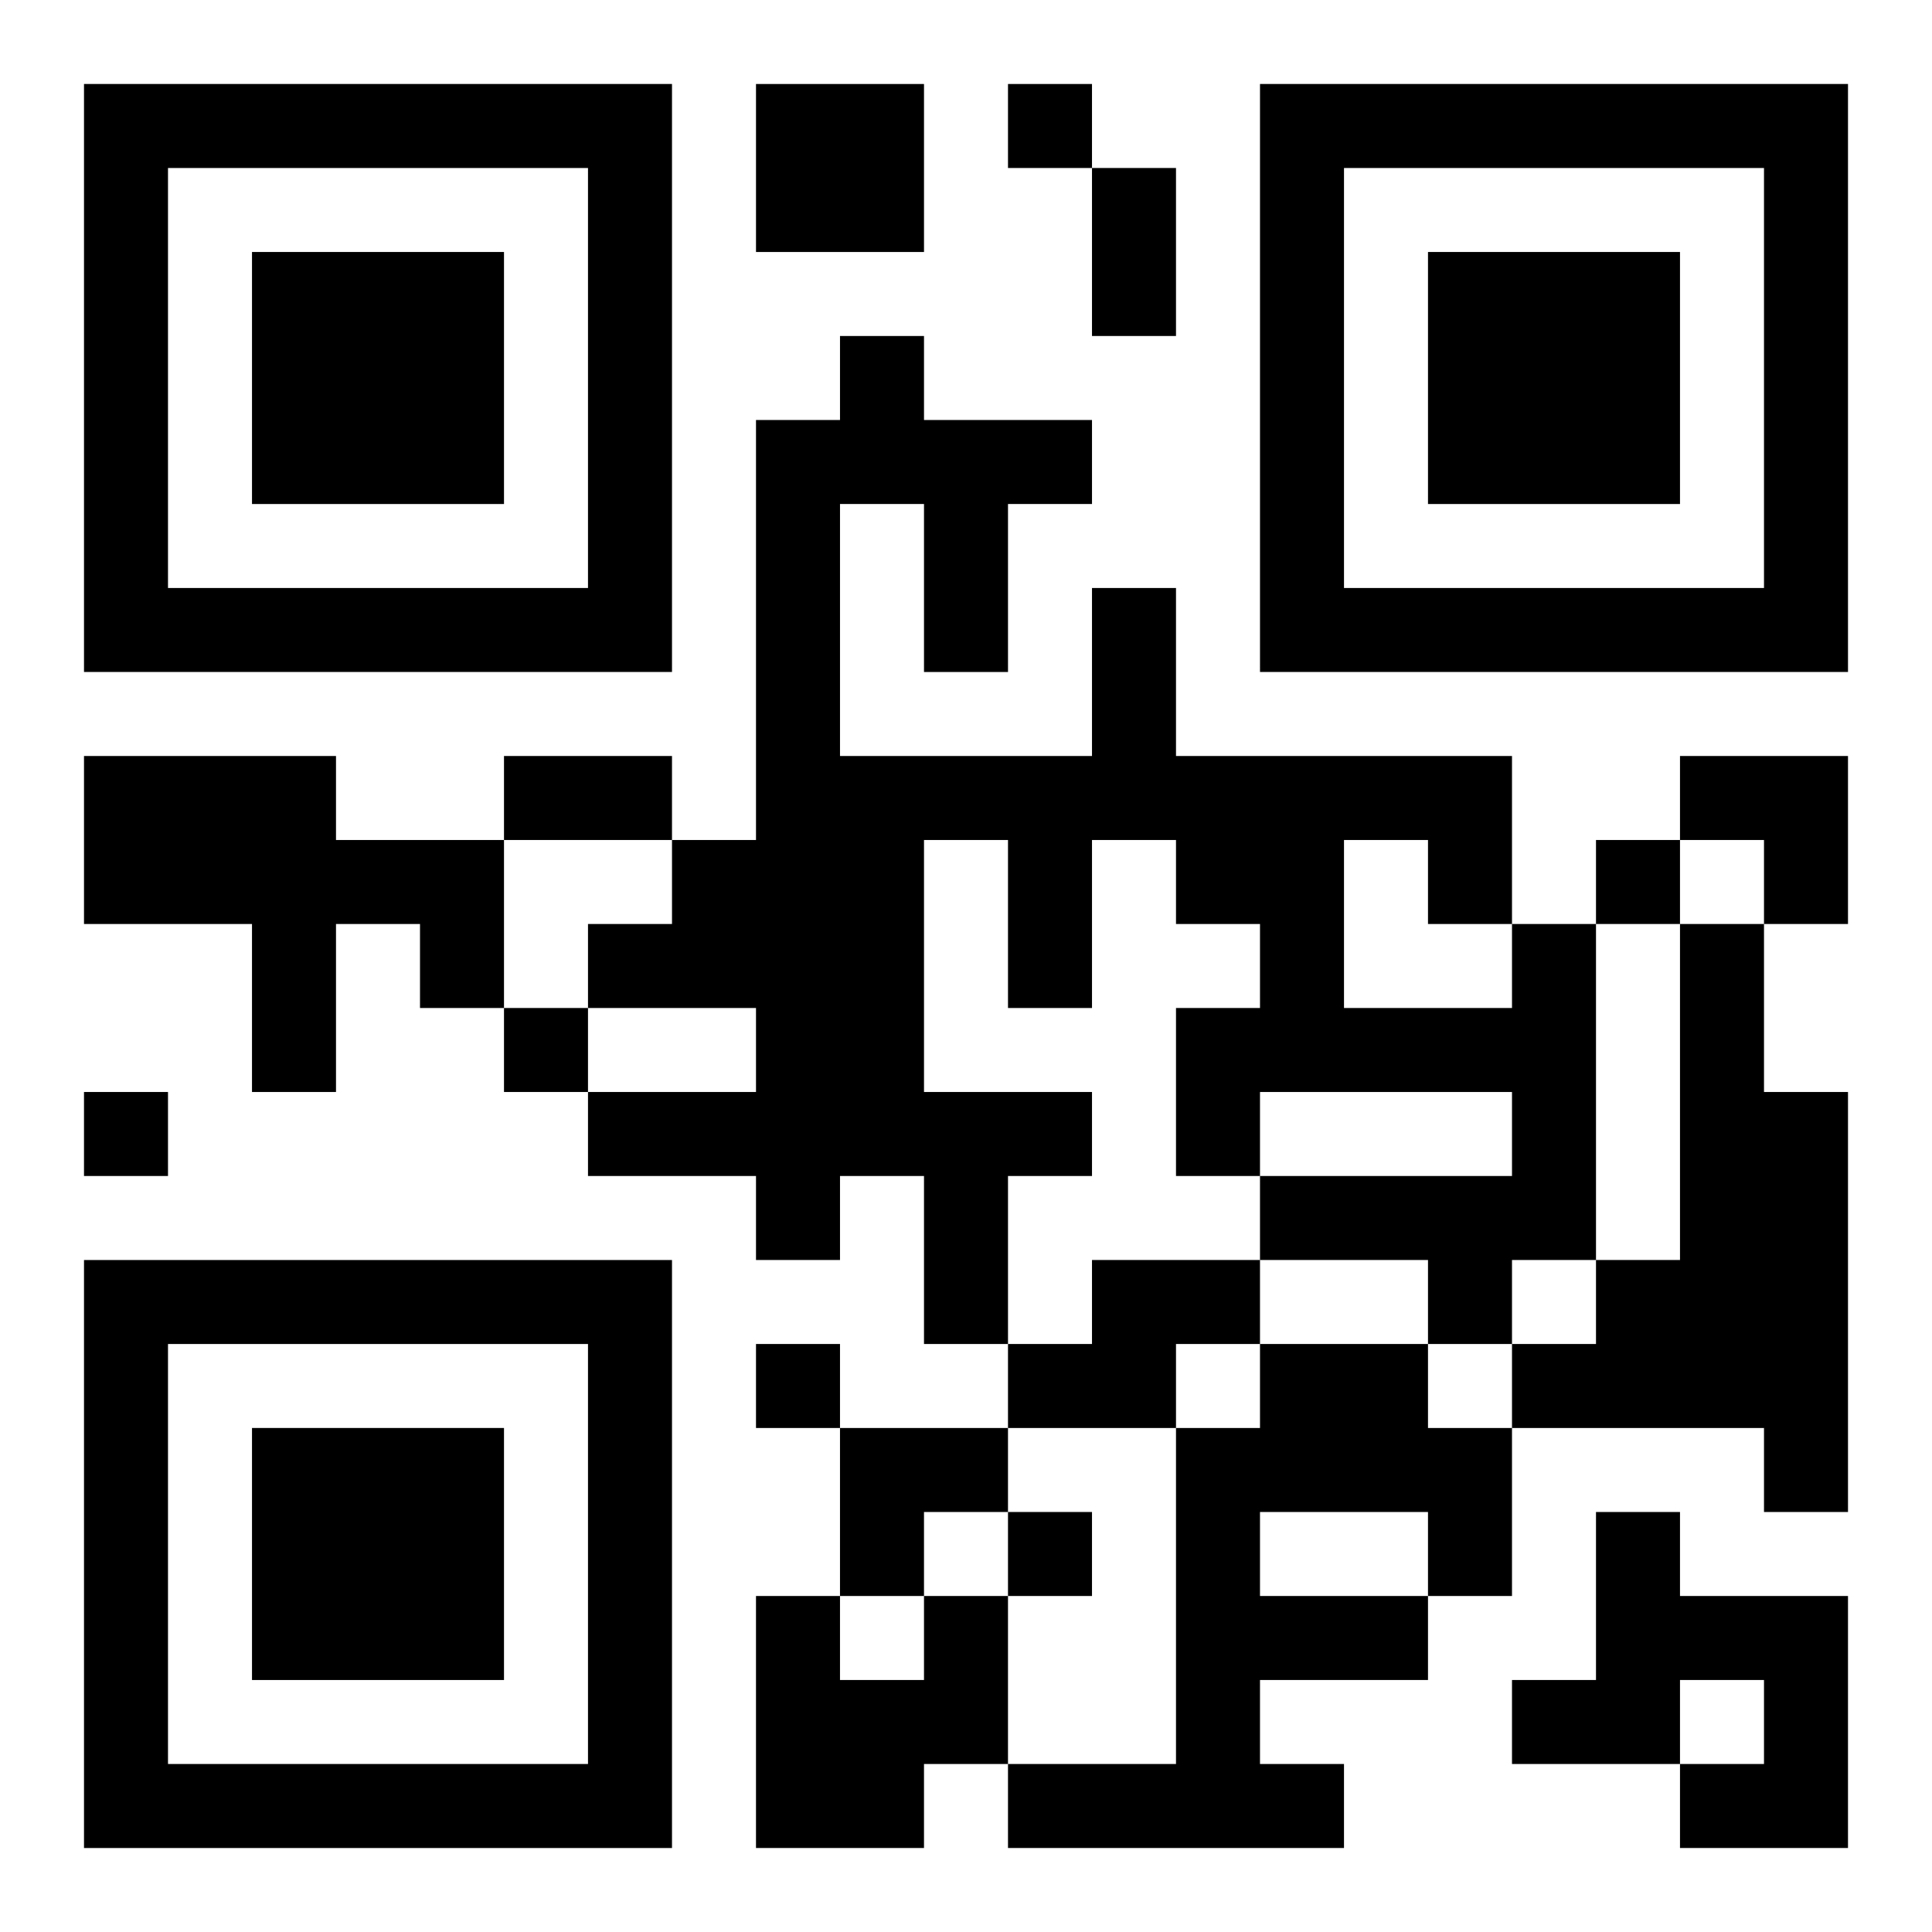
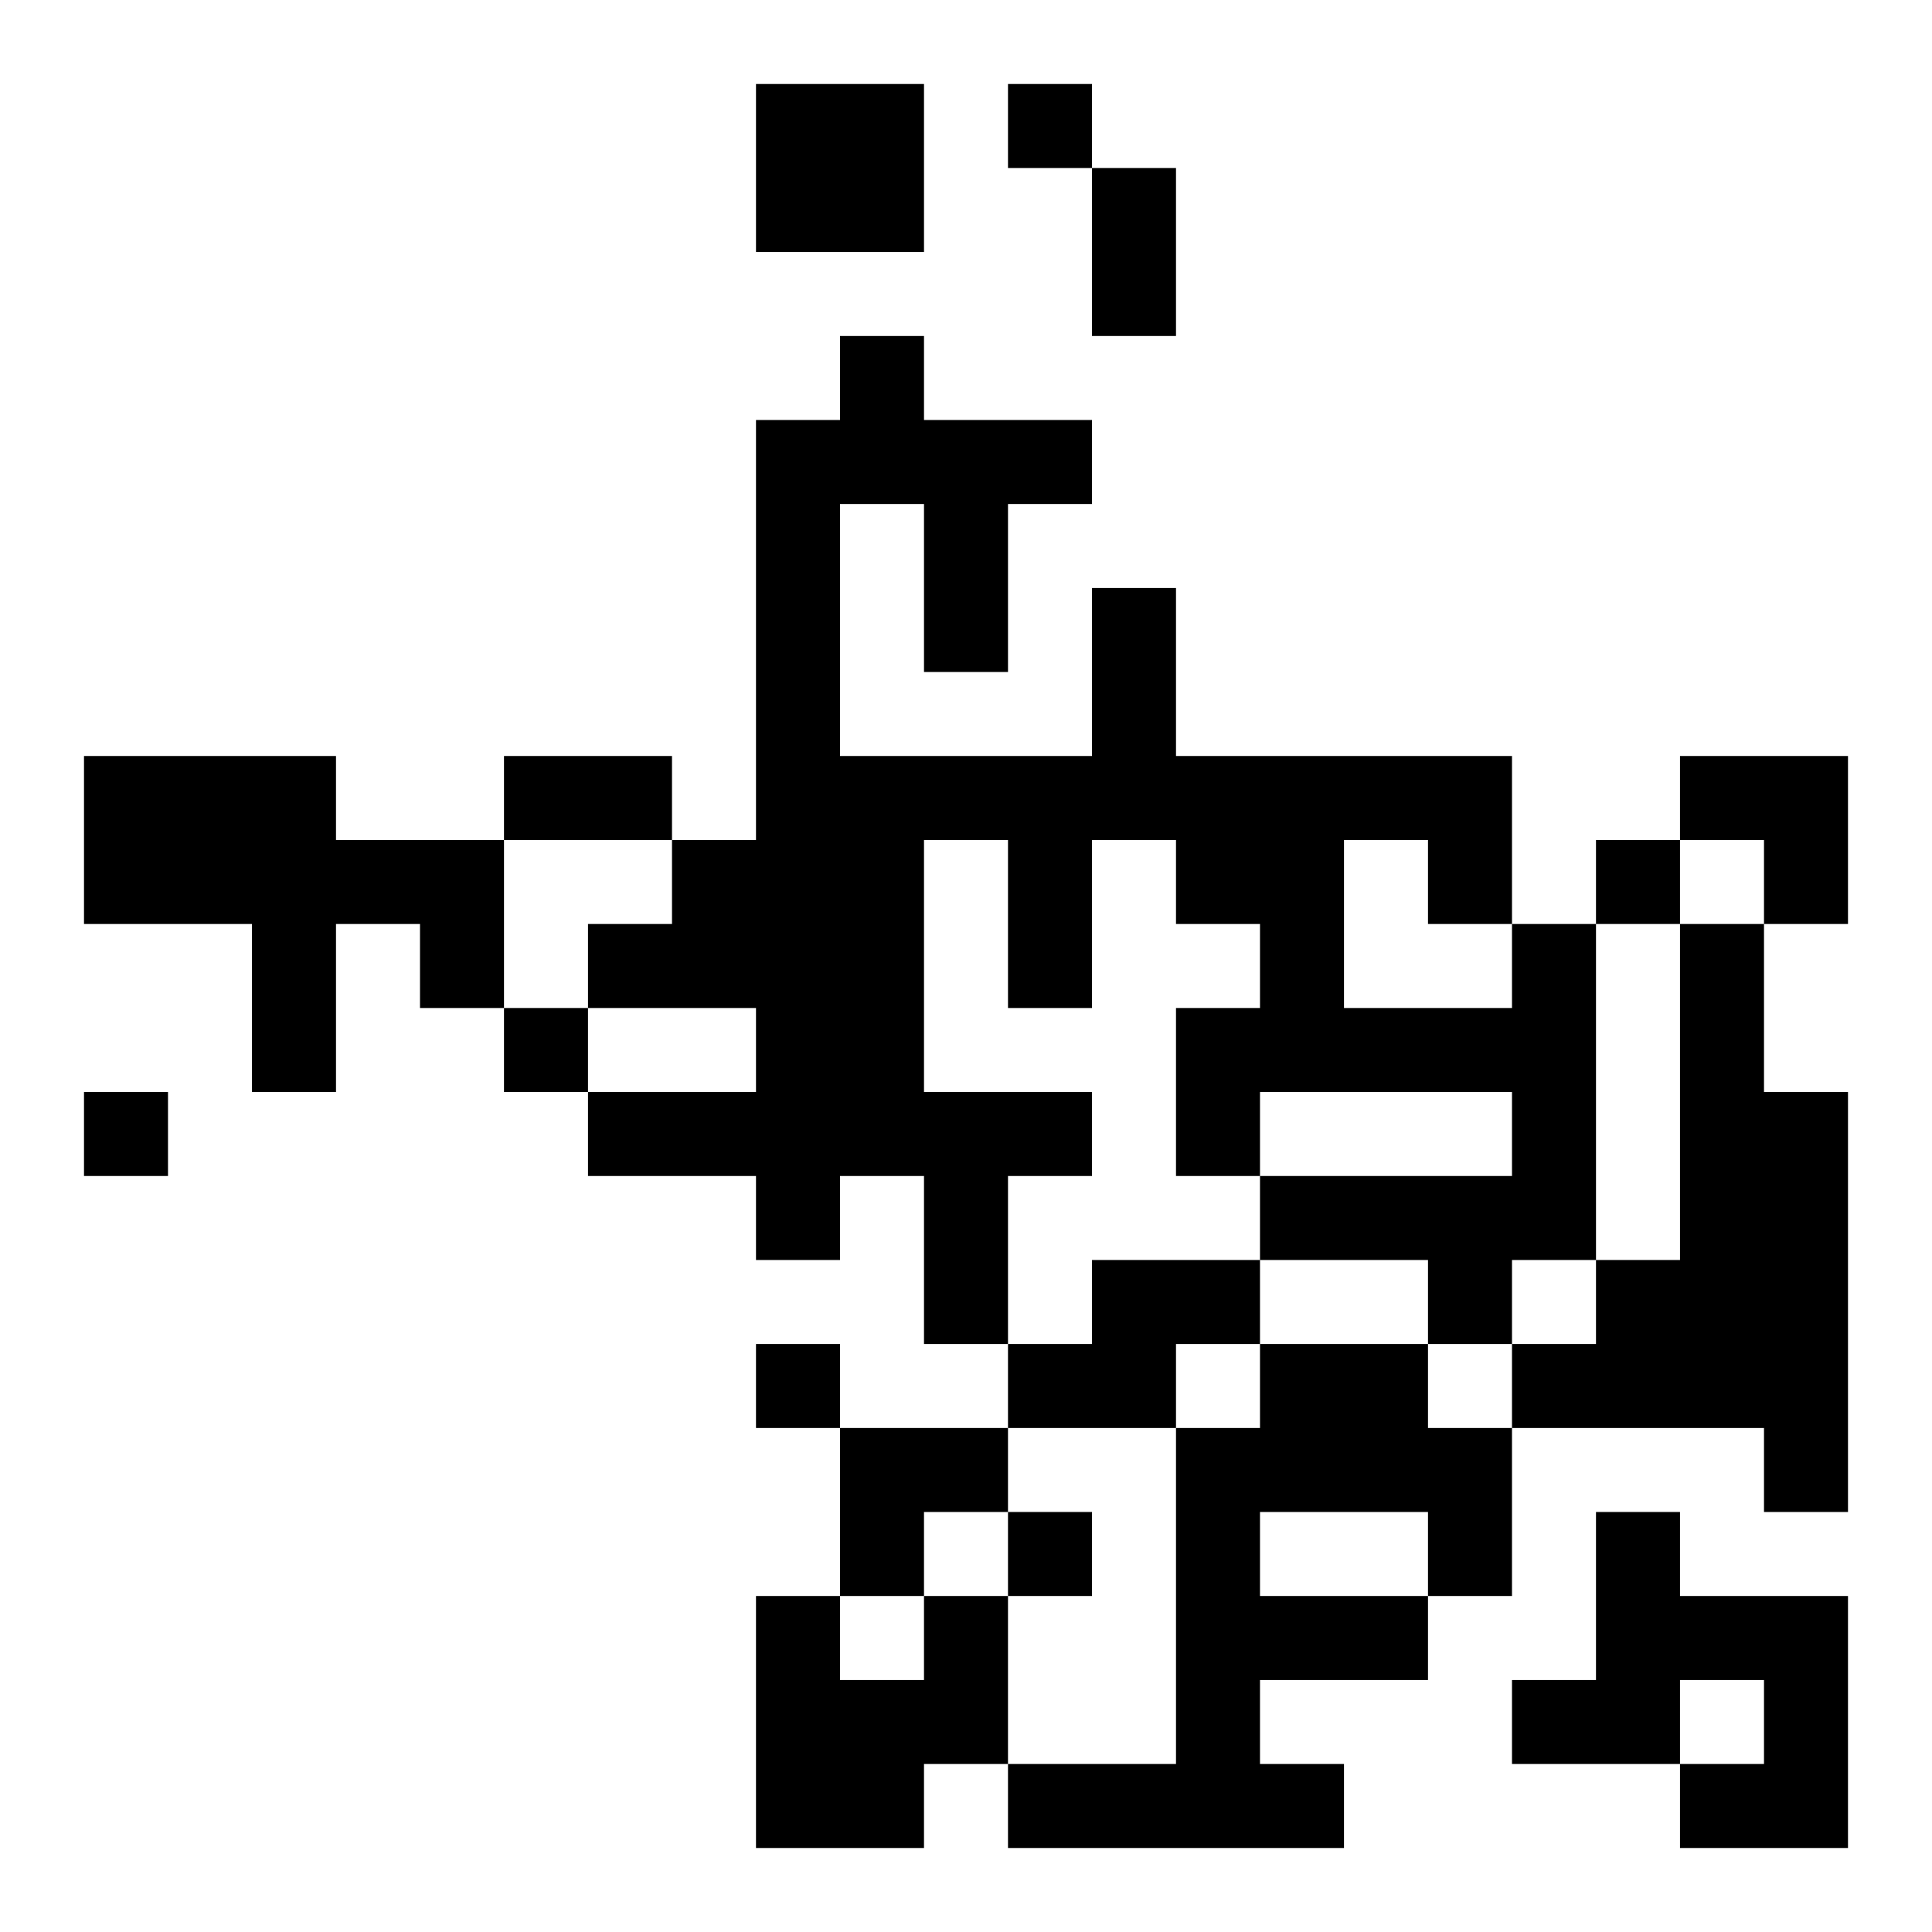
<svg xmlns="http://www.w3.org/2000/svg" xmlns:xlink="http://www.w3.org/1999/xlink" width="250" height="250" baseProfile="full" version="1.1" viewBox="-1 -1 23 23">
  <symbol id="a">
-     <path d="m0 7v7h7v-7h-7zm1 1h5v5h-5v-5zm1 1v3h3v-3h-3z" />
-   </symbol>
+     </symbol>
  <use y="-7" xlink:href="#a" />
  <use y="7" xlink:href="#a" />
  <use x="14" y="-7" xlink:href="#a" />
  <path d="m8 0h2v2h-2v-2m-8 8h3v1h2v2h-1v-1h-1v2h-1v-2h-2v-2m17 2h1v4h-1v1h-1v-1h-2v-1h3v-1h-3v1h-1v-2h1v-1h-1v-1h-1v2h-1v-2h-1v3h2v1h-1v2h-1v-2h-1v1h-1v-1h-2v-1h2v-1h-2v-1h1v-1h1v-5h1v-1h1v1h2v1h-1v2h-1v-2h-1v3h3v-2h1v2h4v2m-2-1v2h2v-1h-1v-1h-1m4 1h1v2h1v5h-1v-1h-3v-1h1v-1h1v-4m-7 4h2v1h-1v1h-2v-1h1v-1m2 1h2v1h1v2h-1v1h-2v1h1v1h-4v-1h2v-4h1v-1m0 2v1h2v-1h-2m4 0h1v1h2v3h-2v-1h1v-1h-1v1h-2v-1h1v-2m-8 1h1v2h-1v1h-2v-3h1v1h1v-1m1-18v1h1v-1h-1m7 9v1h1v-1h-1m-13 2v1h1v-1h-1m-5 1v1h1v-1h-1m8 3v1h1v-1h-1m3 2v1h1v-1h-1m1-16h1v2h-1v-2m-7 7h2v1h-2v-1m14 0h2v2h-1v-1h-1zm-10 8h2v1h-1v1h-1z" />
</svg>